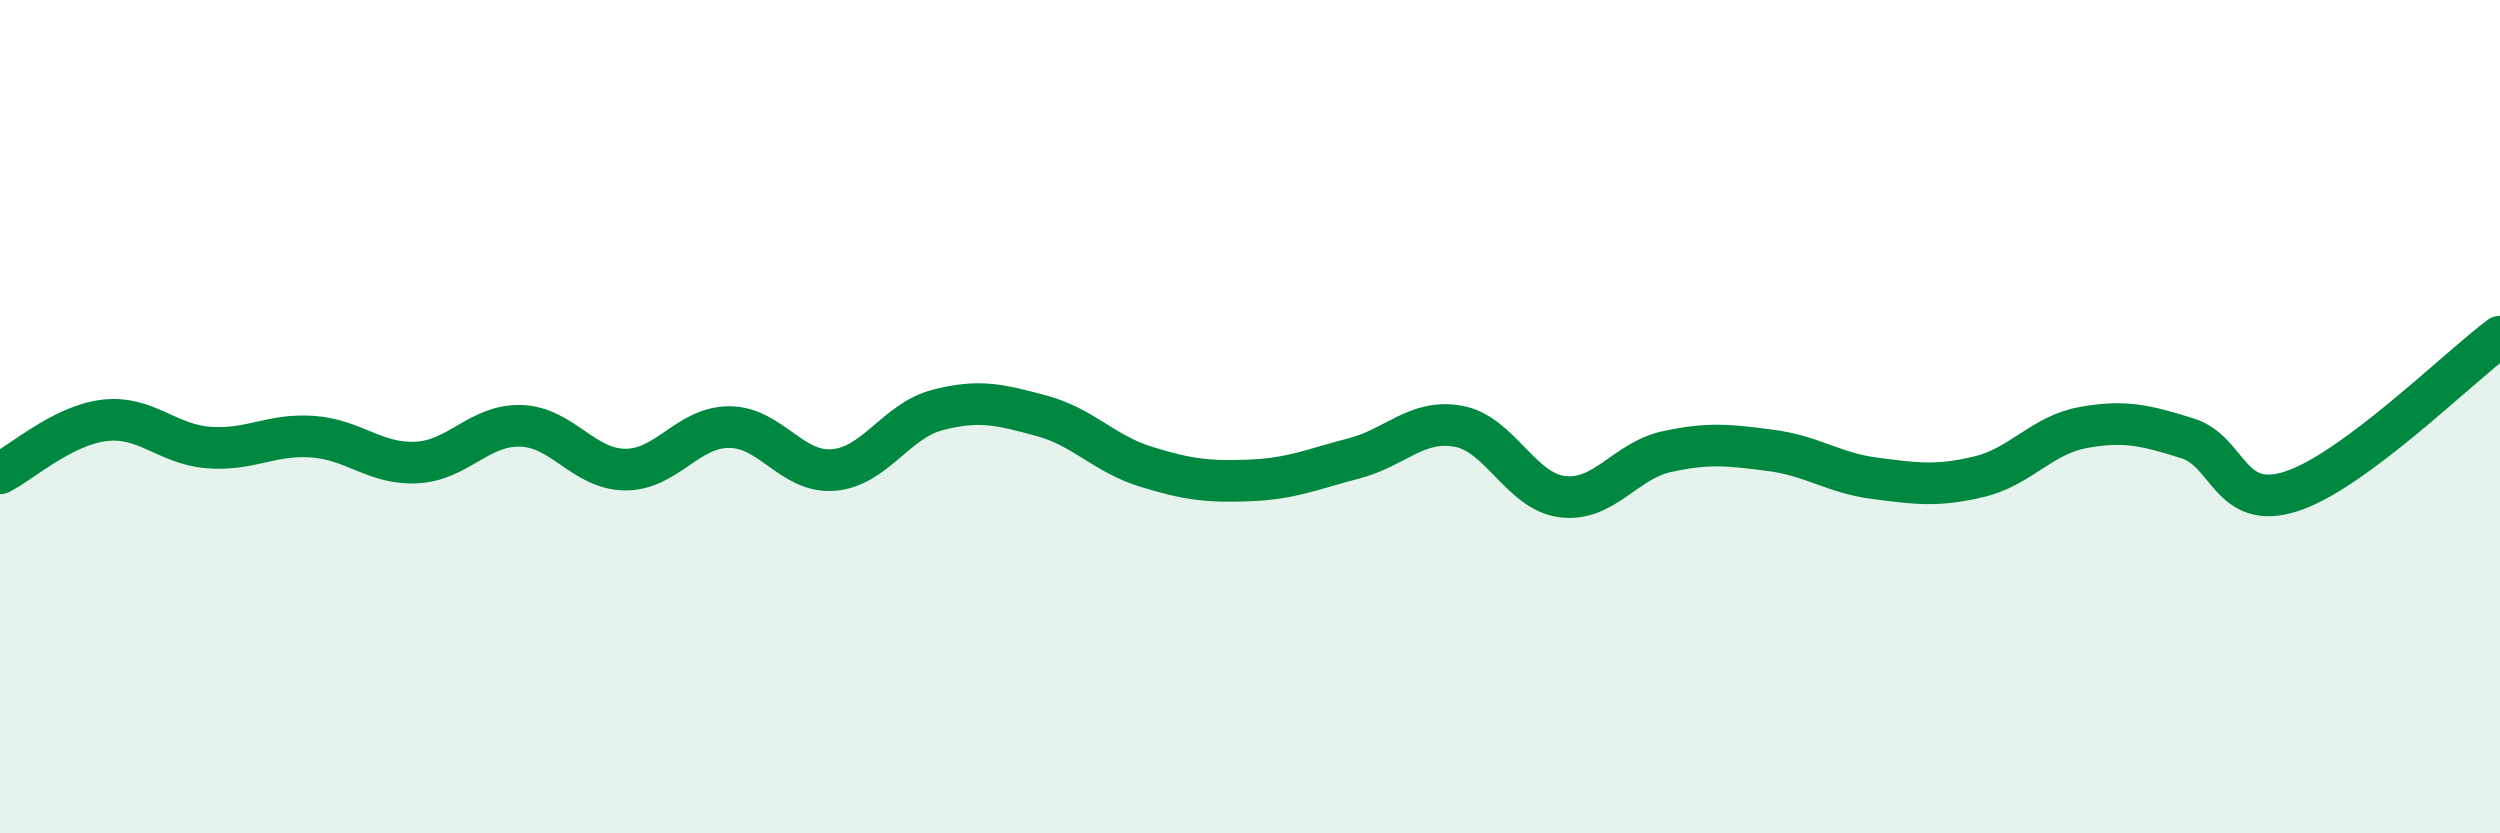
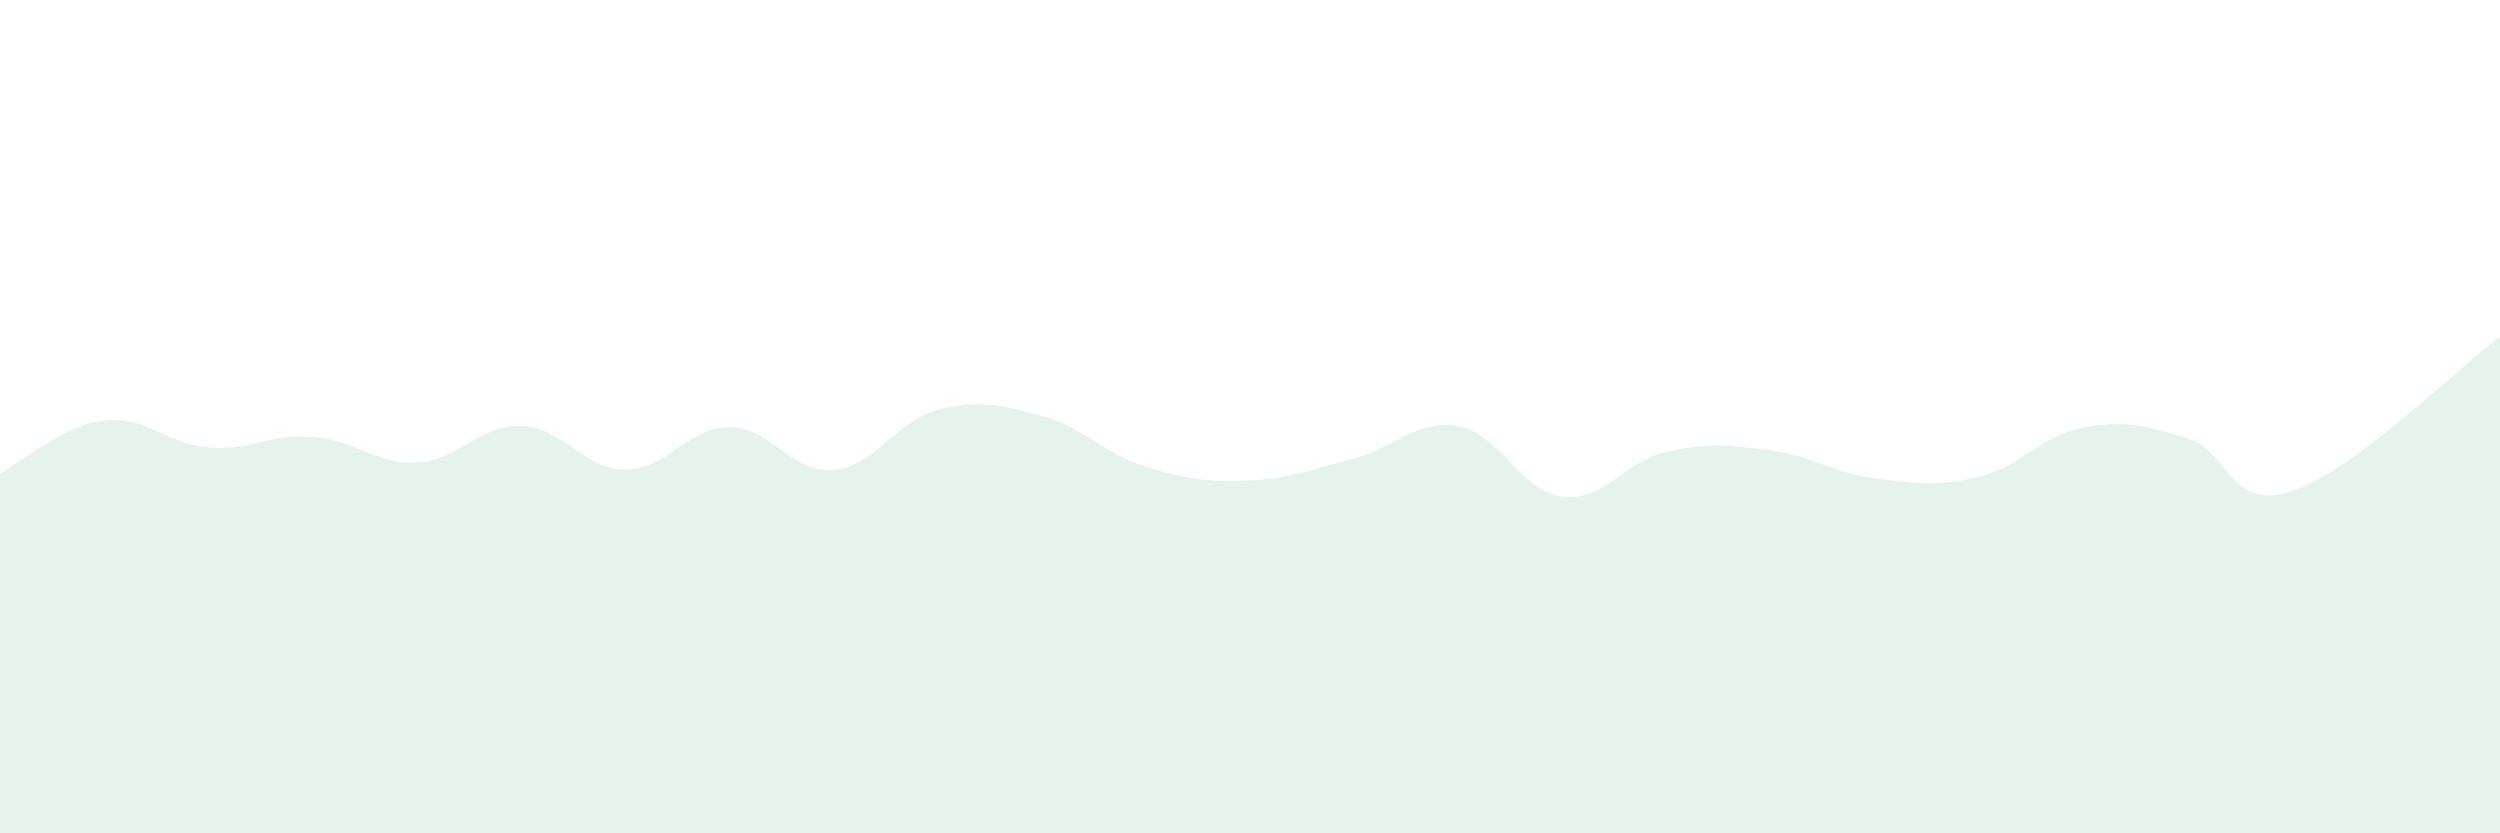
<svg xmlns="http://www.w3.org/2000/svg" width="60" height="20" viewBox="0 0 60 20">
  <path d="M 0,11.36 C 0.5,11.11 1.5,10.21 2.5,10.09 C 3.5,9.97 4,10.66 5,10.74 C 6,10.82 6.5,10.41 7.5,10.48 C 8.5,10.55 9,11.15 10,11.1 C 11,11.05 11.5,10.19 12.5,10.22 C 13.5,10.25 14,11.26 15,11.27 C 16,11.28 16.5,10.25 17.5,10.25 C 18.5,10.25 19,11.36 20,11.28 C 21,11.2 21.5,10.1 22.5,9.84 C 23.5,9.58 24,9.71 25,9.98 C 26,10.25 26.5,10.89 27.5,11.2 C 28.5,11.51 29,11.57 30,11.53 C 31,11.49 31.5,11.26 32.5,11 C 33.5,10.74 34,10.05 35,10.23 C 36,10.41 36.5,11.8 37.5,11.92 C 38.5,12.04 39,11.06 40,10.84 C 41,10.62 41.5,10.68 42.5,10.81 C 43.5,10.94 44,11.35 45,11.48 C 46,11.61 46.5,11.68 47.5,11.44 C 48.5,11.2 49,10.44 50,10.26 C 51,10.08 51.5,10.21 52.5,10.52 C 53.5,10.83 53.5,12.28 55,11.79 C 56.5,11.3 59,8.82 60,8.08L60 20L0 20Z" fill="#008740" opacity="0.1" stroke-linecap="round" stroke-linejoin="round" />
-   <path d="M 0,11.36 C 0.5,11.11 1.5,10.21 2.5,10.09 C 3.5,9.97 4,10.66 5,10.74 C 6,10.82 6.5,10.41 7.5,10.48 C 8.5,10.55 9,11.15 10,11.1 C 11,11.05 11.5,10.19 12.5,10.22 C 13.5,10.25 14,11.26 15,11.27 C 16,11.28 16.5,10.25 17.5,10.25 C 18.5,10.25 19,11.36 20,11.28 C 21,11.2 21.5,10.1 22.5,9.84 C 23.5,9.58 24,9.71 25,9.98 C 26,10.25 26.5,10.89 27.5,11.2 C 28.5,11.51 29,11.57 30,11.53 C 31,11.49 31.5,11.26 32.5,11 C 33.5,10.74 34,10.05 35,10.23 C 36,10.41 36.5,11.8 37.5,11.92 C 38.5,12.04 39,11.06 40,10.84 C 41,10.62 41.5,10.68 42.5,10.81 C 43.5,10.94 44,11.35 45,11.48 C 46,11.61 46.5,11.68 47.5,11.44 C 48.5,11.2 49,10.44 50,10.26 C 51,10.08 51.5,10.21 52.5,10.52 C 53.5,10.83 53.5,12.28 55,11.79 C 56.5,11.3 59,8.82 60,8.08" stroke="#008740" stroke-width="1" fill="none" stroke-linecap="round" stroke-linejoin="round" />
</svg>